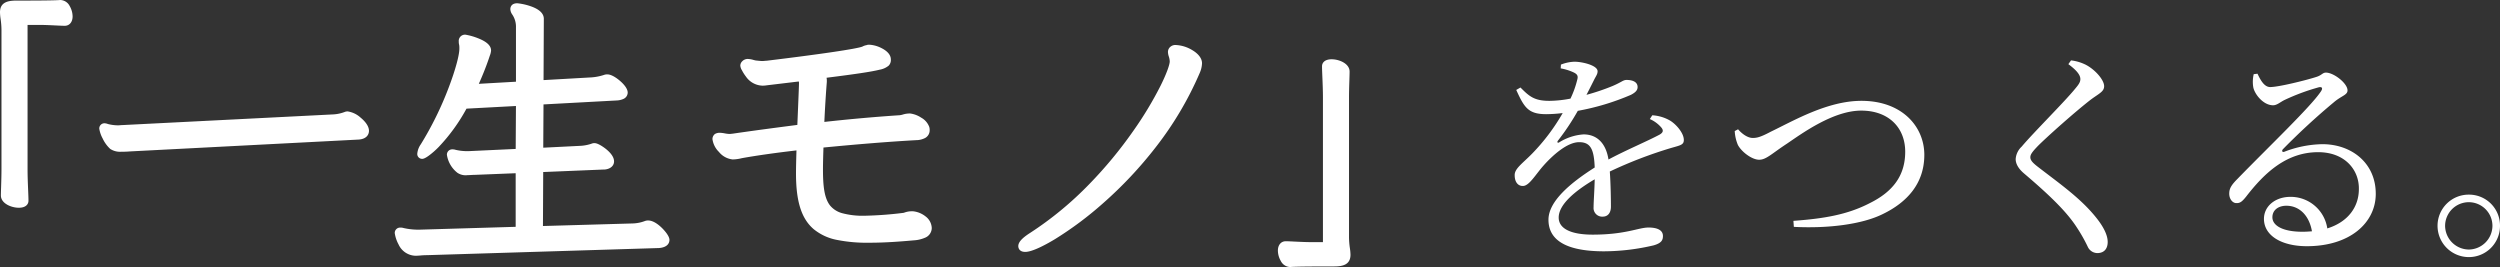
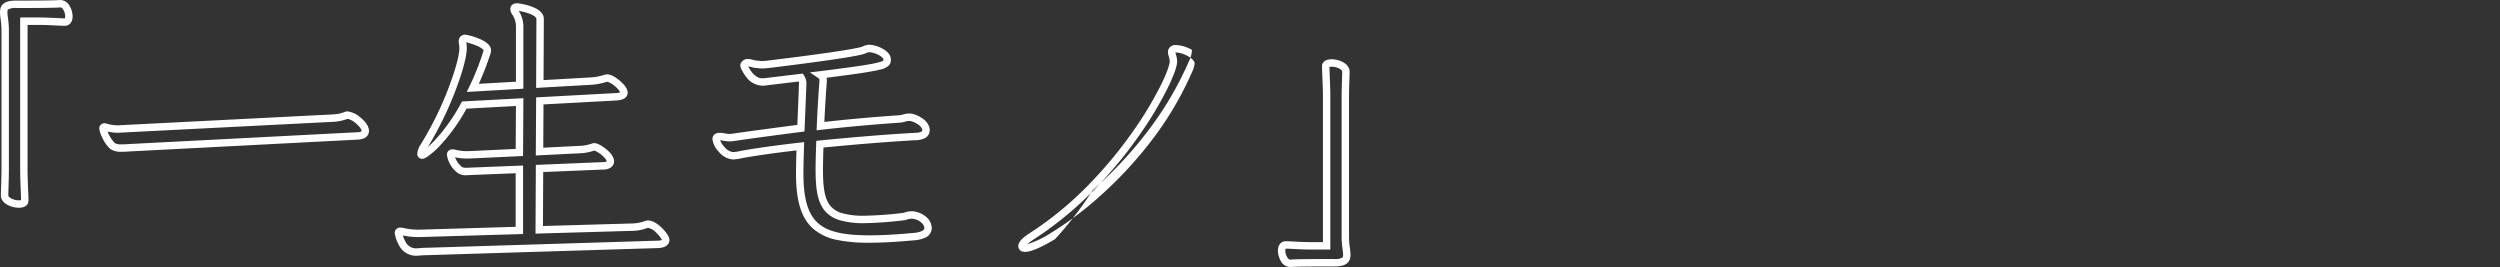
<svg xmlns="http://www.w3.org/2000/svg" width="674.86" height="72.08" viewBox="0 0 674.86 72.08">
  <rect x="0" y="0" width="674.86" height="72.08" fill="#333333" stroke="none" />
  <g id="zyutyu-catch" transform="translate(-970.92 -762.52)">
-     <path id="パス_33728" data-name="パス 33728" d="M58.32-19.84c0,2.8-.16,5.84-.16,7.12,0,1.44,2.24,2.32,3.84,2.32.88,0,1.6-.24,1.6-.88,0-1.84-.24-5.2-.24-8.48v-40h4.08c2.64,0,5.68.24,6.96.24.8,0,1.12-.72,1.12-1.52,0-1.52-.96-3.44-2.24-3.44H73.2c-1.6.16-9.12.16-11.84.16-2.8,0-3.44.72-3.44,2.16,0,1.12.4,2.64.4,4.72Zm95.36-8.96c1.04-.08,1.84-.48,1.84-1.36,0-1.76-3.44-4.24-4.72-4.24a1.015,1.015,0,0,0-.48.08,11.044,11.044,0,0,1-3.36.72L90.24-30.72c-.48,0-.96.08-1.44.08a12.145,12.145,0,0,1-3.04-.4,2.473,2.473,0,0,0-.64-.16c-.24,0-.4.16-.4.48a10.083,10.083,0,0,0,2.56,4.64,3.943,3.943,0,0,0,2.4.56c.56,0,1.28,0,2.16-.08ZM234.72.48c1.04-.08,1.92-.4,1.92-1.2,0-.88-2.88-4.24-4.72-4.24a1.361,1.361,0,0,0-.56.08,11.15,11.15,0,0,1-3.68.72l-25.2.72L202.56-20l17.36-.72h.16c.88-.08,1.6-.48,1.6-1.2,0-1.68-3.52-3.92-4.24-3.92a1.015,1.015,0,0,0-.48.08,11.952,11.952,0,0,1-3.2.64l-11.2.56.08-13.68,20.72-1.12c1.12-.08,2-.4,2-1.12,0-1.28-3.2-3.92-4.48-3.92a1.361,1.361,0,0,0-.56.08,15.115,15.115,0,0,1-3.6.72l-14.08.8.08-17.6c0-2.32-5.76-3.2-6.16-3.2-.56,0-.88.16-.88.56a1.685,1.685,0,0,0,.32.88,6.835,6.835,0,0,1,1.2,4.08v15.6l-12.64.72a63.179,63.179,0,0,0,3.92-10.08c0-2-5.76-3.28-5.92-3.28-.56,0-.8.24-.8.88a1.988,1.988,0,0,0,.08.64,6.466,6.466,0,0,1,.08,1.28c0,3.68-4.32,16.4-10.56,26.32a4.363,4.363,0,0,0-.8,2c0,.24.08.4.32.4.56,0,5.76-3.36,11.36-13.52l14.96-.8-.08,13.6-13.68.64h-.64a14.6,14.6,0,0,1-3.2-.4,1.562,1.562,0,0,0-.56-.08.424.424,0,0,0-.48.48,6.772,6.772,0,0,0,2.48,4.08,3.241,3.241,0,0,0,2.08.4c.56,0,1.28-.08,2-.08l12-.48V-3.28l-27.04.8a19.444,19.444,0,0,1-4.48-.48,1.562,1.562,0,0,0-.56-.08c-.4,0-.56.16-.56.48,0,.08.88,5.12,4.64,5.12.72,0,1.68-.16,3.04-.16Zm68.16-7.92a6.23,6.23,0,0,0-1.84.4,102.71,102.71,0,0,1-10.72.8c-10.48,0-12.24-3.68-12.24-13.52,0-1.92.08-4.32.16-6.8,8.16-.8,17.28-1.6,25.92-2.08,1.68-.08,2.72-.56,2.72-1.68a1.761,1.761,0,0,0-.08-.64c-.32-1.36-2.96-2.8-4.24-2.88h-.24c-.96,0-1.84.48-2.72.48-7.12.48-14.16,1.12-21.2,1.92.24-5.92.64-11.12.72-12v-.32a1.629,1.629,0,0,0-.8-1.52c18-2.24,18.08-2.64,18.08-4.16,0-1.68-3.44-2.96-4.72-2.96h-.32a4.217,4.217,0,0,0-1.2.4c-2.4,1.04-23.6,3.6-26.24,3.92-.4,0-.8.08-1.2.08-.48,0-1.12-.08-1.92-.16a14.74,14.74,0,0,0-2-.4,1.027,1.027,0,0,0-.8.32.691.691,0,0,0-.24.48c0,.24,1.76,4.4,4.88,4.4a5.668,5.668,0,0,0,1.12-.08l9.36-1.12a2.808,2.808,0,0,1,.48,1.44c0,.96-.24,6.4-.48,12.24-6.16.8-12.32,1.6-18.32,2.48-.16,0-.56.08-.96.08-.88,0-1.92-.32-2.72-.32a1.507,1.507,0,0,0-.64.16.726.726,0,0,0-.24.56c0,1.44,2.48,4.48,4.48,4.48a9.8,9.8,0,0,0,2.24-.32c4-.72,9.6-1.52,16-2.24-.08,2.8-.16,5.36-.16,7.36,0,14.4,5.44,17.68,18.88,17.68,4.24,0,8.24-.32,11.92-.64,1.68-.16,3.84-.64,3.84-2.32,0-1.76-2-3.28-4.08-3.52Zm30.8,8.96c4.88,0,33.76-18.24,46.24-47.84a6.264,6.264,0,0,0,.48-2.08c0-2.08-3.92-3.92-6-3.92a1.2,1.2,0,0,0-.8.16.847.847,0,0,0-.4.72,25.109,25.109,0,0,1,.48,2.56c0,4.24-14.08,31.68-38.16,47.12C333.52-.48,332.8.4,332.8.96,332.8,1.36,333.12,1.52,333.68,1.52ZM415.04.88h-4.08c-2.64,0-5.68-.24-6.96-.24-.8,0-1.12.72-1.12,1.52,0,1.52.96,3.44,2.24,3.44h.08c1.6-.16,9.12-.16,11.84-.16,2.8,0,3.44-.72,3.44-2.16,0-1.12-.4-2.64-.4-4.72v-37.6c0-2.8.16-5.84.16-7.12,0-1.44-2.24-2.32-3.84-2.32-.88,0-1.6.24-1.6.88,0,1.84.24,5.2.24,8.48Z" transform="translate(914 828)" fill="#fff" />
-     <path id="_一生モノ_-_アウトライン" data-name="「一生モノ」 - アウトライン" d="M405.25,6.6h-.13a2.93,2.93,0,0,1-2.459-1.637,5.71,5.71,0,0,1-.781-2.8c0-1.507.852-2.52,2.12-2.52.55,0,1.391.041,2.366.089,1.364.067,3.063.151,4.594.151h3.08v-39c0-1.855-.077-3.719-.145-5.364-.051-1.238-.1-2.307-.1-3.116,0-.909.683-1.88,2.6-1.88,2.029,0,4.84,1.154,4.84,3.32,0,.533-.027,1.356-.058,2.309-.046,1.406-.1,3.156-.1,4.811v37.6a21.579,21.579,0,0,0,.237,2.941,14.058,14.058,0,0,1,.163,1.779c0,2.785-2.244,3.16-4.44,3.16-2.52,0-10.19,0-11.741.155Zm-1.269-4.959a1.036,1.036,0,0,0-.1.519c0,1.234.785,2.44,1.24,2.44h.032c1.563-.143,7.52-.16,11.888-.16a4.141,4.141,0,0,0,2.193-.357c.092-.065.247-.174.247-.8a12.828,12.828,0,0,0-.146-1.519,23.572,23.572,0,0,1-.254-3.2v-37.6c0-1.687.057-3.455.1-4.876.03-.936.057-1.744.057-2.244,0-.552-1.431-1.32-2.84-1.32a2.264,2.264,0,0,0-.6.065c.006.747.046,1.727.093,2.848.069,1.664.146,3.551.146,5.447v41h-5.08c-1.581,0-3.306-.085-4.693-.153C405.32,1.68,404.5,1.64,404,1.64ZM169.12,3.56A5.167,5.167,0,0,1,164.511.507,9.244,9.244,0,0,1,163.48-2.56a1.44,1.44,0,0,1,1.56-1.48,2.553,2.553,0,0,1,.829.116,18.233,18.233,0,0,0,4.2.444l26.054-.771V-18.719l-11,.439c-.353,0-.715.021-1.065.042-.331.02-.643.038-.935.038a3.96,3.96,0,0,1-2.733-.641,7.579,7.579,0,0,1-2.827-4.839,1.416,1.416,0,0,1,1.48-1.48,2.553,2.553,0,0,1,.825.115,13.519,13.519,0,0,0,2.935.365h.617l12.709-.595.068-11.59-13.349.714a48.788,48.788,0,0,1-7.461,10.3,21.709,21.709,0,0,1-2.693,2.376c-1.206.874-1.63.874-1.811.874a1.3,1.3,0,0,1-1.32-1.4,5.2,5.2,0,0,1,.956-2.537,89.615,89.615,0,0,0,7.529-15.319c1.746-4.581,2.874-8.689,2.874-10.464a6.178,6.178,0,0,0-.052-1.037,3.025,3.025,0,0,1-.108-.883,1.692,1.692,0,0,1,1.8-1.88,16.958,16.958,0,0,1,3.384.958c2.38.929,3.536,2.015,3.536,3.322a4.662,4.662,0,0,1-.345,1.4c-.152.474-.42,1.276-.837,2.4-.4,1.092-1.159,3.048-2.125,5.189l10.027-.571V-58.08a5.845,5.845,0,0,0-1.032-3.525l-.025-.04a2.67,2.67,0,0,1-.463-1.394c0-.261.091-1.56,1.88-1.56a15.9,15.9,0,0,1,3.554.784c2.393.819,3.606,1.968,3.606,3.416l-.075,16.541,13.013-.739a14.114,14.114,0,0,0,3.3-.655,2.317,2.317,0,0,1,.924-.147c1.224,0,2.764,1.2,3.369,1.72.788.673,2.111,1.984,2.111,3.2a1.885,1.885,0,0,1-1.133,1.694,4.832,4.832,0,0,1-1.8.423h-.017l-19.779,1.069-.068,11.681,10.131-.507a10.95,10.95,0,0,0,2.883-.568,2.015,2.015,0,0,1,.859-.153c1.033,0,2.812,1.388,3.012,1.547,1.017.807,2.228,2.047,2.228,3.373,0,1.2-.985,2.057-2.509,2.2l-.045,0h-.185l-16.385.68-.07,14.571L227.68-5.16a10.059,10.059,0,0,0,3.3-.647,2.3,2.3,0,0,1,.936-.153c1.457,0,2.979,1.3,3.757,2.083.46.46,1.963,2.049,1.963,3.157,0,.595-.277,2-2.843,2.2l-.046,0L172.16,3.4c-.746,0-1.364.051-1.909.1C169.829,3.53,169.464,3.56,169.12,3.56Zm-3.458-5.48a7.821,7.821,0,0,0,.667,1.581,3.159,3.159,0,0,0,2.791,1.9c.262,0,.589-.027.968-.058.551-.045,1.235-.1,2.056-.1L234.666-.519a2.32,2.32,0,0,0,.94-.218A7.6,7.6,0,0,0,234.123-2.6a4.146,4.146,0,0,0-2.2-1.36c-.047,0-.126,0-.175,0l-.049.017a12.091,12.091,0,0,1-4,.778l-26.22.749.09-18.549,18.355-.76h.111a1.233,1.233,0,0,0,.649-.212c-.013-.224-.3-.836-1.341-1.69a7.61,7.61,0,0,0-1.957-1.218h-.028l-.057.02a12.83,12.83,0,0,1-3.46.7l-.027,0-12.256.613.092-15.679,21.652-1.17a3,3,0,0,0,1.028-.212,5.436,5.436,0,0,0-1.439-1.644,5.143,5.143,0,0,0-2.008-1.186c-.045,0-.122,0-.171,0l0,0-.067.023a16.162,16.162,0,0,1-3.845.769h-.015l-15.142.86L201.72-60.4c0-.333-.568-.928-2.167-1.489a16.227,16.227,0,0,0-2.611-.653A7.875,7.875,0,0,1,198.2-58.08v16.545l-15.279.87.739-1.53a69.128,69.128,0,0,0,3.814-9.68c-.057-.171-.49-.714-2.123-1.371a19.092,19.092,0,0,0-2.586-.812.6.6,0,0,0,.024.141l.02.059.012.061a7.343,7.343,0,0,1,.1,1.476c0,2.03-1.152,6.312-3.006,11.176A92.2,92.2,0,0,1,172.42-25.81a24.544,24.544,0,0,0,1.866-1.783,48.485,48.485,0,0,0,7.078-10.01l.268-.486,16.574-.886-.092,15.61-14.674.685h-.64a15.193,15.193,0,0,1-3.051-.343,6.264,6.264,0,0,0,1.9,2.632l.051.039.021.021a3.968,3.968,0,0,0,1.4.132c.233,0,.517-.017.817-.035.355-.021.757-.045,1.163-.045l13.02-.521V-2.309l-28.04.829A20.488,20.488,0,0,1,165.661-1.92ZM333.68,2.52c-1.789,0-1.88-1.3-1.88-1.56,0-1.056.981-2.154,3.181-3.562a91.877,91.877,0,0,0,15.945-13.137,114.582,114.582,0,0,0,11.885-14.354,96.906,96.906,0,0,0,7.4-12.252c1.707-3.432,2.472-5.755,2.472-6.535a4.716,4.716,0,0,0-.25-1.352,4.274,4.274,0,0,1-.23-1.208,1.822,1.822,0,0,1,.754-1.485,2.055,2.055,0,0,1,1.446-.4A9.4,9.4,0,0,1,378.682-52c1.753,1.018,2.718,2.3,2.718,3.6a7.1,7.1,0,0,1-.54,2.422l-.018.047a90.962,90.962,0,0,1-11.934,20.186,109.482,109.482,0,0,1-14.3,15.2A94.2,94.2,0,0,1,341.727-.937C339.594.354,335.712,2.52,333.68,2.52Zm40.533-53.838c.025.142.082.337.137.527a6.518,6.518,0,0,1,.33,1.912c0,1.771-1.68,5.413-2.681,7.425a98.922,98.922,0,0,1-7.55,12.508,116.593,116.593,0,0,1-12.093,14.606A93.881,93.881,0,0,1,336.06-.918,11.744,11.744,0,0,0,334.251.44a25.909,25.909,0,0,0,6.439-3.088,89.873,89.873,0,0,0,12.6-9.4,107.476,107.476,0,0,0,14.035-14.918,88.97,88.97,0,0,0,11.664-19.717A5.4,5.4,0,0,0,379.4-48.4c0-.532-.676-1.268-1.722-1.875A7.515,7.515,0,0,0,374.4-51.32C374.345-51.32,374.275-51.32,374.213-51.318ZM291.68.04a41.045,41.045,0,0,1-8.837-.761,14.042,14.042,0,0,1-6.3-2.921c-3.283-2.829-4.747-7.455-4.747-15,0-1.735.061-3.916.127-6.236-5.643.653-10.849,1.391-14.766,2.1a10.781,10.781,0,0,1-2.441.34A5.476,5.476,0,0,1,251-24.461a5.968,5.968,0,0,1-1.756-3.459,1.716,1.716,0,0,1,.533-1.267l.115-.115.145-.073a2.5,2.5,0,0,1,1.087-.266,8.954,8.954,0,0,1,1.464.169,8.152,8.152,0,0,0,1.256.152,4.8,4.8,0,0,0,.558-.046c.118-.014.217-.027.312-.032,5.716-.838,11.664-1.615,17.445-2.366.046-1.116.092-2.209.135-3.251.166-3.97.309-7.4.309-8.106a1.17,1.17,0,0,0-.063-.363l-8.622,1.032a6.708,6.708,0,0,1-1.275.091,5.635,5.635,0,0,1-4.4-2.5,10.42,10.42,0,0,1-1.049-1.664,2.7,2.7,0,0,1-.431-1.239,1.658,1.658,0,0,1,.533-1.187,2.031,2.031,0,0,1,1.507-.613,6.05,6.05,0,0,1,1.518.264c.229.061.447.118.6.143l.461.047c.541.056,1.008.105,1.336.105.15,0,.32-.017.5-.035s.409-.041.635-.044l.045-.005c14.412-1.746,24.264-3.2,25.814-3.813a3.417,3.417,0,0,1,.991-.365c.116-.028.237-.058.38-.1l.135-.038h.46a8.286,8.286,0,0,1,3.3.963c1.582.822,2.419,1.859,2.419,3a2.15,2.15,0,0,1-.59,1.686,5.24,5.24,0,0,1-2.457,1.093c-2.126.534-6.069,1.135-14.307,2.172a3.3,3.3,0,0,1,.073.728v.365l0,.045c-.061.67-.422,5.3-.667,10.785,6.682-.742,13.433-1.345,20.084-1.794l.067,0a4.429,4.429,0,0,0,1.043-.2,6.393,6.393,0,0,1,1.677-.282l.3,0a7,7,0,0,1,2.949,1.111,4.743,4.743,0,0,1,2.19,2.492,2.737,2.737,0,0,1,.118.915,2.342,2.342,0,0,1-1.232,2.1,5.4,5.4,0,0,1-2.436.582c-7.079.393-15.265,1.045-25,1.991-.07,2.172-.131,4.212-.131,5.89,0,4.444.334,7.815,1.966,9.819a6.392,6.392,0,0,0,3.232,2.016,21.24,21.24,0,0,0,6.043.685,99.608,99.608,0,0,0,10.454-.776l.066-.008c.084-.025.172-.053.263-.082a5.656,5.656,0,0,1,1.778-.335h.537l.057.007a6.541,6.541,0,0,1,3.344,1.414,4.074,4.074,0,0,1,1.622,3.1,2.852,2.852,0,0,1-1.867,2.636,8.815,8.815,0,0,1-2.878.679h-.008C299.941-.278,295.928.04,291.68.04ZM273.992-27.122l-.056,1.973c-.07,2.428-.136,4.721-.136,6.509,0,6.909,1.25,11.067,4.053,13.483,2.6,2.241,6.736,3.2,13.827,3.2,4.166,0,8.127-.314,11.827-.636,1.1-.1,2.933-.416,2.933-1.324,0-1.117-1.49-2.308-3.141-2.52h-.419a3.79,3.79,0,0,0-1.174.242c-.126.04-.257.081-.391.12l-.078.022-.229.027a101.432,101.432,0,0,1-10.688.789,23.124,23.124,0,0,1-6.625-.772,8.317,8.317,0,0,1-4.2-2.667c-2-2.462-2.414-6.21-2.414-11.081,0-1.861.073-4.134.151-6.541l.038-1.168.874-.086c10.151-1,18.643-1.677,25.962-2.083h.008a3.521,3.521,0,0,0,1.539-.318.354.354,0,0,0,.228-.363.834.834,0,0,0-.029-.324l-.014-.043-.01-.044a3.036,3.036,0,0,0-1.318-1.3,5.344,5.344,0,0,0-1.984-.807h-.2a4.723,4.723,0,0,0-1.162.214,6.048,6.048,0,0,1-1.522.266c-7,.472-14.1,1.116-21.124,1.914l-1.159.132.047-1.166c.243-5.992.639-11.1.719-12v-.275a.654.654,0,0,0-.355-.688l-2.238-1.492,2.669-.332c7.151-.89,11.27-1.466,13.775-1.928a21.018,21.018,0,0,0,2.715-.636,2.218,2.218,0,0,0,.7-.328,2.749,2.749,0,0,0,.009-.276c0-.253-.42-.744-1.341-1.223a6.353,6.353,0,0,0-2.379-.737H291.5c-.122.033-.228.058-.318.08a1.48,1.48,0,0,0-.5.177l-.056.034-.06.026c-.4.175-1.629.706-13.083,2.275-2.676.367-7.162.961-13.334,1.708l-.161.019h-.06c-.15,0-.32.017-.5.035a6.946,6.946,0,0,1-.7.045c-.432,0-.947-.054-1.544-.116l-.476-.049-.042-.005a7.676,7.676,0,0,1-.853-.192,5.975,5.975,0,0,0-.9-.192c.474.989,1.834,3.195,3.731,3.195a4.8,4.8,0,0,0,.924-.061l.038-.008.039,0,10-1.2.333.555a3.774,3.774,0,0,1,.623,1.954c0,.75-.137,4.033-.311,8.189-.054,1.3-.112,2.686-.17,4.092l-.035.842-.836.109c-6.053.786-12.312,1.6-18.3,2.478l-.072.011h-.061c-.032,0-.111.012-.17.019a6.513,6.513,0,0,1-.8.061,9.553,9.553,0,0,1-1.591-.18c-.345-.059-.675-.115-.951-.134a5.421,5.421,0,0,0,1.166,1.814,3.772,3.772,0,0,0,2.256,1.379,9.052,9.052,0,0,0,2.015-.294l.048-.01c4.225-.76,9.93-1.559,16.065-2.25ZM62-9.4c-2.029,0-4.84-1.154-4.84-3.32,0-.533.027-1.356.058-2.309.046-1.406.1-3.156.1-4.811v-37.6a21.576,21.576,0,0,0-.237-2.941,14.062,14.062,0,0,1-.163-1.779c0-2.785,2.244-3.16,4.44-3.16,2.52,0,10.19,0,11.74-.155l.05,0h.13a2.93,2.93,0,0,1,2.459,1.637,5.71,5.71,0,0,1,.781,2.8c0,1.507-.852,2.52-2.12,2.52-.55,0-1.391-.041-2.366-.089-1.364-.067-3.063-.151-4.594-.151H64.36v39c0,1.855.077,3.719.145,5.364.051,1.238.1,2.307.1,3.116C64.6-10.371,63.917-9.4,62-9.4ZM73.248-63.48c-1.563.143-7.52.16-11.888.16a4.141,4.141,0,0,0-2.193.357c-.092.065-.247.174-.247.8a12.833,12.833,0,0,0,.146,1.519,23.568,23.568,0,0,1,.254,3.2v37.6c0,1.687-.057,3.455-.1,4.876-.03.936-.057,1.744-.057,2.244,0,.552,1.431,1.32,2.84,1.32a2.263,2.263,0,0,0,.6-.065c-.006-.747-.046-1.727-.093-2.848-.069-1.664-.146-3.551-.146-5.447v-41h5.08c1.581,0,3.306.085,4.693.153.948.047,1.767.087,2.267.087h.019a1.035,1.035,0,0,0,.1-.519c0-1.234-.785-2.44-1.24-2.44ZM89.68-24.52a4.837,4.837,0,0,1-2.981-.746l-.049-.038a9.033,9.033,0,0,1-2.022-2.8,8.194,8.194,0,0,1-.907-2.621,1.394,1.394,0,0,1,1.4-1.48,3.009,3.009,0,0,1,.929.2,11.2,11.2,0,0,0,2.751.358c.2,0,.411-.018.637-.037.248-.021.5-.042.776-.043L146.9-34.6a10.093,10.093,0,0,0,3.023-.639,2,2,0,0,1,.88-.163,6.665,6.665,0,0,1,3.476,1.688c.838.69,2.244,2.07,2.244,3.552,0,.5-.2,2.16-2.763,2.357l-.025,0L91.911-24.6C90.994-24.52,90.235-24.52,89.68-24.52Zm-1.794-2.357a3.171,3.171,0,0,0,1.794.357c.55,0,1.235,0,2.069-.076l.039,0,61.828-3.2a1.757,1.757,0,0,0,.819-.214c.081-.054.085-.077.085-.148,0-.366-.474-1.149-1.514-2.006A5.378,5.378,0,0,0,150.8-33.4h-.089l-.019.008a12.13,12.13,0,0,1-3.655.789l-.026,0L90.24-29.72c-.2,0-.411.018-.637.037-.256.021-.521.043-.8.043a13.278,13.278,0,0,1-2.825-.317A9.264,9.264,0,0,0,87.886-26.877Z" transform="translate(914 828)" fill="#fff" />
-     <path id="パス_33727" data-name="パス 33727" d="M44.28-32.34a8.609,8.609,0,0,1,2.94,2.1c.84.9.72,1.5-.3,2.1-3.36,1.8-9.12,4.2-13.8,6.72-.66-4.26-3-6.78-6.72-6.78a14.109,14.109,0,0,0-6.6,2.16c-.42.24-.6-.06-.36-.42a64.622,64.622,0,0,0,5.4-8.1,65.434,65.434,0,0,0,14.34-4.32c1.26-.66,1.8-1.26,1.8-2.1,0-1.44-1.44-1.92-3-1.92-.9,0-1.32.6-3.72,1.62a59.583,59.583,0,0,1-7.08,2.4c.72-1.38,1.44-2.82,1.92-3.78.6-1.26,1.08-1.74,1.08-2.58,0-1.62-4.2-2.58-6.24-2.58a10.855,10.855,0,0,0-3.66.78l-.06,1.02a14.112,14.112,0,0,1,3.48,1.08c1.14.54,1.26,1.08.96,2.1a25.7,25.7,0,0,1-1.8,4.98,30.977,30.977,0,0,1-5.52.6c-4.32.06-5.7-1.32-7.98-3.6l-1.14.66c2.16,4.74,3.24,6.54,8.1,6.54a37.632,37.632,0,0,0,4.44-.3,54.281,54.281,0,0,1-8.22,10.92c-2.64,2.7-4.8,4.08-4.74,5.88,0,1.74.84,2.94,2.28,2.88,1.68-.06,3.42-3.18,5.52-5.52,2.4-2.7,6.36-6.3,9.6-6.3,3.06,0,4.02,1.86,4.2,6.84C22.68-15,16.92-10.08,16.92-5.16c0,4.86,3.72,8.52,15,8.52A59.353,59.353,0,0,0,45.36,1.74c2.04-.6,2.46-1.38,2.46-2.52,0-1.56-1.5-2.28-3.9-2.28-2.7,0-6.18,1.92-15.06,1.92-5.76,0-9.18-1.56-9.18-4.62,0-3.42,4.2-7.08,9.72-10.32-.06,3.06-.3,6-.3,7.5A2.329,2.329,0,0,0,31.56-6C33-6,33.78-7.08,33.78-8.7c0-2.04-.06-6.06-.3-9.48a116.871,116.871,0,0,1,16.56-6.36c2.52-.72,3.42-.84,3.42-2.16,0-1.8-1.92-4.08-3.6-5.16a10.823,10.823,0,0,0-4.92-1.5ZM67.2-29.1a11.2,11.2,0,0,0,.84,3.72c.96,1.86,3.78,4.02,5.76,4.02,1.92,0,3.42-1.68,7.56-4.38,4.14-2.82,12.48-8.88,19.98-8.88,7.44,0,11.88,4.62,11.88,11.1,0,6.36-3.24,10.74-9.54,13.86-6.12,3.18-12.54,4.2-20.64,4.8l.12,1.62c9.18.48,18.42-.66,24.06-3.48,6.42-3.12,11.16-8.16,11.16-15.96,0-7.62-6-14.58-16.98-14.58-9.18,0-18.36,5.4-24.48,8.34-2.82,1.5-3.78,1.68-4.86,1.68-1.32,0-2.82-1.02-3.96-2.34Zm93.3-14.04c0,.78-.36,1.38-1.38,2.58-2.64,3.3-11.4,12-14.46,15.66a5.026,5.026,0,0,0-1.62,3.36c0,1.26.72,2.58,2.28,3.9,7.2,6.12,11.64,10.5,14.28,14.64a42.527,42.527,0,0,1,2.94,5.22,2.894,2.894,0,0,0,2.52,1.62c1.98,0,2.82-1.32,2.82-3,0-1.86-1.14-4.08-2.94-6.36-4.2-5.34-9.84-9.24-15.9-13.92-1.32-1.02-2.04-1.74-2.04-2.58,0-.72.42-1.38,2.1-3.12,2.52-2.52,10.2-9.36,14.34-12.54,2.22-1.62,3.48-2.1,3.48-3.54,0-1.68-2.4-4.44-4.92-5.76a12.1,12.1,0,0,0-4.02-1.2l-.72,1.02C159.54-45.48,160.5-44.22,160.5-43.14ZM220.44-1.92c-5.46,0-8.1-1.74-8.1-3.9,0-1.92,1.56-3.12,3.78-3.12,3.36,0,6.12,2.46,6.9,6.9C222.18-1.98,221.34-1.92,220.44-1.92ZM207.3-44.46a8.9,8.9,0,0,0-.12,3.54c.36,1.86,2.7,4.86,5.34,4.86,1.08,0,1.98-.9,3.12-1.44a57.217,57.217,0,0,1,9.24-3.42c.78-.18,1.2.18.54,1.14-2.7,4.08-14.04,14.88-22.44,23.52-1.56,1.56-2.22,2.52-2.28,3.78-.12,1.68.9,2.82,1.86,2.82,1.02.06,1.56-.36,2.64-1.68,5.04-6.54,10.98-12.06,19.5-12.06,7.26,0,11.16,4.86,10.98,10.14-.06,4.5-2.76,8.64-8.52,10.44a9.987,9.987,0,0,0-9.96-8.52c-4.08,0-7.14,2.52-7.14,5.94,0,4.56,4.8,7.38,11.58,7.38,11.64,0,18.48-6.3,18.6-13.92.12-8.52-6.54-13.62-14.4-13.62a29.724,29.724,0,0,0-10.26,2.04c-.54.24-.84-.24-.36-.72A186.633,186.633,0,0,1,228.96-36.9c2.04-1.74,3.66-1.92,3.66-3.18,0-1.92-3.72-4.8-5.82-4.8-.96,0-1.08.72-2.7,1.2-2.82.9-10.08,2.7-12.36,2.7-1.56,0-2.58-1.8-3.42-3.6ZM265.38,4.92a8.4,8.4,0,0,0,8.4-8.46,8.348,8.348,0,0,0-8.4-8.4,8.4,8.4,0,0,0-8.46,8.4A8.45,8.45,0,0,0,265.38,4.92Zm0-14.82a6.4,6.4,0,0,1,6.36,6.36,6.454,6.454,0,0,1-6.36,6.42,6.466,6.466,0,0,1-6.42-6.42A6.415,6.415,0,0,1,265.38-9.9Z" transform="translate(1372 827)" fill="#fff" />
+     <path id="_一生モノ_-_アウトライン" data-name="「一生モノ」 - アウトライン" d="M405.25,6.6h-.13a2.93,2.93,0,0,1-2.459-1.637,5.71,5.71,0,0,1-.781-2.8c0-1.507.852-2.52,2.12-2.52.55,0,1.391.041,2.366.089,1.364.067,3.063.151,4.594.151h3.08v-39c0-1.855-.077-3.719-.145-5.364-.051-1.238-.1-2.307-.1-3.116,0-.909.683-1.88,2.6-1.88,2.029,0,4.84,1.154,4.84,3.32,0,.533-.027,1.356-.058,2.309-.046,1.406-.1,3.156-.1,4.811v37.6a21.579,21.579,0,0,0,.237,2.941,14.058,14.058,0,0,1,.163,1.779c0,2.785-2.244,3.16-4.44,3.16-2.52,0-10.19,0-11.741.155Zm-1.269-4.959a1.036,1.036,0,0,0-.1.519c0,1.234.785,2.44,1.24,2.44h.032c1.563-.143,7.52-.16,11.888-.16a4.141,4.141,0,0,0,2.193-.357c.092-.065.247-.174.247-.8a12.828,12.828,0,0,0-.146-1.519,23.572,23.572,0,0,1-.254-3.2v-37.6c0-1.687.057-3.455.1-4.876.03-.936.057-1.744.057-2.244,0-.552-1.431-1.32-2.84-1.32a2.264,2.264,0,0,0-.6.065c.006.747.046,1.727.093,2.848.069,1.664.146,3.551.146,5.447v41h-5.08c-1.581,0-3.306-.085-4.693-.153C405.32,1.68,404.5,1.64,404,1.64ZM169.12,3.56A5.167,5.167,0,0,1,164.511.507,9.244,9.244,0,0,1,163.48-2.56a1.44,1.44,0,0,1,1.56-1.48,2.553,2.553,0,0,1,.829.116,18.233,18.233,0,0,0,4.2.444l26.054-.771V-18.719l-11,.439c-.353,0-.715.021-1.065.042-.331.02-.643.038-.935.038a3.96,3.96,0,0,1-2.733-.641,7.579,7.579,0,0,1-2.827-4.839,1.416,1.416,0,0,1,1.48-1.48,2.553,2.553,0,0,1,.825.115,13.519,13.519,0,0,0,2.935.365h.617l12.709-.595.068-11.59-13.349.714a48.788,48.788,0,0,1-7.461,10.3,21.709,21.709,0,0,1-2.693,2.376c-1.206.874-1.63.874-1.811.874a1.3,1.3,0,0,1-1.32-1.4,5.2,5.2,0,0,1,.956-2.537,89.615,89.615,0,0,0,7.529-15.319c1.746-4.581,2.874-8.689,2.874-10.464a6.178,6.178,0,0,0-.052-1.037,3.025,3.025,0,0,1-.108-.883,1.692,1.692,0,0,1,1.8-1.88,16.958,16.958,0,0,1,3.384.958c2.38.929,3.536,2.015,3.536,3.322a4.662,4.662,0,0,1-.345,1.4c-.152.474-.42,1.276-.837,2.4-.4,1.092-1.159,3.048-2.125,5.189l10.027-.571V-58.08a5.845,5.845,0,0,0-1.032-3.525l-.025-.04a2.67,2.67,0,0,1-.463-1.394c0-.261.091-1.56,1.88-1.56a15.9,15.9,0,0,1,3.554.784c2.393.819,3.606,1.968,3.606,3.416l-.075,16.541,13.013-.739a14.114,14.114,0,0,0,3.3-.655,2.317,2.317,0,0,1,.924-.147c1.224,0,2.764,1.2,3.369,1.72.788.673,2.111,1.984,2.111,3.2a1.885,1.885,0,0,1-1.133,1.694,4.832,4.832,0,0,1-1.8.423h-.017l-19.779,1.069-.068,11.681,10.131-.507a10.95,10.95,0,0,0,2.883-.568,2.015,2.015,0,0,1,.859-.153c1.033,0,2.812,1.388,3.012,1.547,1.017.807,2.228,2.047,2.228,3.373,0,1.2-.985,2.057-2.509,2.2l-.045,0h-.185l-16.385.68-.07,14.571L227.68-5.16a10.059,10.059,0,0,0,3.3-.647,2.3,2.3,0,0,1,.936-.153c1.457,0,2.979,1.3,3.757,2.083.46.46,1.963,2.049,1.963,3.157,0,.595-.277,2-2.843,2.2l-.046,0L172.16,3.4c-.746,0-1.364.051-1.909.1C169.829,3.53,169.464,3.56,169.12,3.56Zm-3.458-5.48a7.821,7.821,0,0,0,.667,1.581,3.159,3.159,0,0,0,2.791,1.9c.262,0,.589-.027.968-.058.551-.045,1.235-.1,2.056-.1L234.666-.519a2.32,2.32,0,0,0,.94-.218A7.6,7.6,0,0,0,234.123-2.6a4.146,4.146,0,0,0-2.2-1.36c-.047,0-.126,0-.175,0l-.049.017a12.091,12.091,0,0,1-4,.778l-26.22.749.09-18.549,18.355-.76h.111a1.233,1.233,0,0,0,.649-.212c-.013-.224-.3-.836-1.341-1.69a7.61,7.61,0,0,0-1.957-1.218h-.028l-.057.02a12.83,12.83,0,0,1-3.46.7l-.027,0-12.256.613.092-15.679,21.652-1.17a3,3,0,0,0,1.028-.212,5.436,5.436,0,0,0-1.439-1.644,5.143,5.143,0,0,0-2.008-1.186c-.045,0-.122,0-.171,0l0,0-.067.023a16.162,16.162,0,0,1-3.845.769h-.015l-15.142.86L201.72-60.4c0-.333-.568-.928-2.167-1.489a16.227,16.227,0,0,0-2.611-.653A7.875,7.875,0,0,1,198.2-58.08v16.545l-15.279.87.739-1.53a69.128,69.128,0,0,0,3.814-9.68c-.057-.171-.49-.714-2.123-1.371a19.092,19.092,0,0,0-2.586-.812.6.6,0,0,0,.024.141l.02.059.012.061a7.343,7.343,0,0,1,.1,1.476c0,2.03-1.152,6.312-3.006,11.176A92.2,92.2,0,0,1,172.42-25.81a24.544,24.544,0,0,0,1.866-1.783,48.485,48.485,0,0,0,7.078-10.01l.268-.486,16.574-.886-.092,15.61-14.674.685h-.64a15.193,15.193,0,0,1-3.051-.343,6.264,6.264,0,0,0,1.9,2.632l.051.039.021.021a3.968,3.968,0,0,0,1.4.132c.233,0,.517-.017.817-.035.355-.021.757-.045,1.163-.045l13.02-.521V-2.309l-28.04.829A20.488,20.488,0,0,1,165.661-1.92ZM333.68,2.52c-1.789,0-1.88-1.3-1.88-1.56,0-1.056.981-2.154,3.181-3.562a91.877,91.877,0,0,0,15.945-13.137,114.582,114.582,0,0,0,11.885-14.354,96.906,96.906,0,0,0,7.4-12.252c1.707-3.432,2.472-5.755,2.472-6.535a4.716,4.716,0,0,0-.25-1.352,4.274,4.274,0,0,1-.23-1.208,1.822,1.822,0,0,1,.754-1.485,2.055,2.055,0,0,1,1.446-.4A9.4,9.4,0,0,1,378.682-52a7.1,7.1,0,0,1-.54,2.422l-.018.047a90.962,90.962,0,0,1-11.934,20.186,109.482,109.482,0,0,1-14.3,15.2A94.2,94.2,0,0,1,341.727-.937C339.594.354,335.712,2.52,333.68,2.52Zm40.533-53.838c.025.142.082.337.137.527a6.518,6.518,0,0,1,.33,1.912c0,1.771-1.68,5.413-2.681,7.425a98.922,98.922,0,0,1-7.55,12.508,116.593,116.593,0,0,1-12.093,14.606A93.881,93.881,0,0,1,336.06-.918,11.744,11.744,0,0,0,334.251.44a25.909,25.909,0,0,0,6.439-3.088,89.873,89.873,0,0,0,12.6-9.4,107.476,107.476,0,0,0,14.035-14.918,88.97,88.97,0,0,0,11.664-19.717A5.4,5.4,0,0,0,379.4-48.4c0-.532-.676-1.268-1.722-1.875A7.515,7.515,0,0,0,374.4-51.32C374.345-51.32,374.275-51.32,374.213-51.318ZM291.68.04a41.045,41.045,0,0,1-8.837-.761,14.042,14.042,0,0,1-6.3-2.921c-3.283-2.829-4.747-7.455-4.747-15,0-1.735.061-3.916.127-6.236-5.643.653-10.849,1.391-14.766,2.1a10.781,10.781,0,0,1-2.441.34A5.476,5.476,0,0,1,251-24.461a5.968,5.968,0,0,1-1.756-3.459,1.716,1.716,0,0,1,.533-1.267l.115-.115.145-.073a2.5,2.5,0,0,1,1.087-.266,8.954,8.954,0,0,1,1.464.169,8.152,8.152,0,0,0,1.256.152,4.8,4.8,0,0,0,.558-.046c.118-.014.217-.027.312-.032,5.716-.838,11.664-1.615,17.445-2.366.046-1.116.092-2.209.135-3.251.166-3.97.309-7.4.309-8.106a1.17,1.17,0,0,0-.063-.363l-8.622,1.032a6.708,6.708,0,0,1-1.275.091,5.635,5.635,0,0,1-4.4-2.5,10.42,10.42,0,0,1-1.049-1.664,2.7,2.7,0,0,1-.431-1.239,1.658,1.658,0,0,1,.533-1.187,2.031,2.031,0,0,1,1.507-.613,6.05,6.05,0,0,1,1.518.264c.229.061.447.118.6.143l.461.047c.541.056,1.008.105,1.336.105.15,0,.32-.017.5-.035s.409-.041.635-.044l.045-.005c14.412-1.746,24.264-3.2,25.814-3.813a3.417,3.417,0,0,1,.991-.365c.116-.028.237-.058.38-.1l.135-.038h.46a8.286,8.286,0,0,1,3.3.963c1.582.822,2.419,1.859,2.419,3a2.15,2.15,0,0,1-.59,1.686,5.24,5.24,0,0,1-2.457,1.093c-2.126.534-6.069,1.135-14.307,2.172a3.3,3.3,0,0,1,.073.728v.365l0,.045c-.061.67-.422,5.3-.667,10.785,6.682-.742,13.433-1.345,20.084-1.794l.067,0a4.429,4.429,0,0,0,1.043-.2,6.393,6.393,0,0,1,1.677-.282l.3,0a7,7,0,0,1,2.949,1.111,4.743,4.743,0,0,1,2.19,2.492,2.737,2.737,0,0,1,.118.915,2.342,2.342,0,0,1-1.232,2.1,5.4,5.4,0,0,1-2.436.582c-7.079.393-15.265,1.045-25,1.991-.07,2.172-.131,4.212-.131,5.89,0,4.444.334,7.815,1.966,9.819a6.392,6.392,0,0,0,3.232,2.016,21.24,21.24,0,0,0,6.043.685,99.608,99.608,0,0,0,10.454-.776l.066-.008c.084-.025.172-.053.263-.082a5.656,5.656,0,0,1,1.778-.335h.537l.057.007a6.541,6.541,0,0,1,3.344,1.414,4.074,4.074,0,0,1,1.622,3.1,2.852,2.852,0,0,1-1.867,2.636,8.815,8.815,0,0,1-2.878.679h-.008C299.941-.278,295.928.04,291.68.04ZM273.992-27.122l-.056,1.973c-.07,2.428-.136,4.721-.136,6.509,0,6.909,1.25,11.067,4.053,13.483,2.6,2.241,6.736,3.2,13.827,3.2,4.166,0,8.127-.314,11.827-.636,1.1-.1,2.933-.416,2.933-1.324,0-1.117-1.49-2.308-3.141-2.52h-.419a3.79,3.79,0,0,0-1.174.242c-.126.04-.257.081-.391.12l-.078.022-.229.027a101.432,101.432,0,0,1-10.688.789,23.124,23.124,0,0,1-6.625-.772,8.317,8.317,0,0,1-4.2-2.667c-2-2.462-2.414-6.21-2.414-11.081,0-1.861.073-4.134.151-6.541l.038-1.168.874-.086c10.151-1,18.643-1.677,25.962-2.083h.008a3.521,3.521,0,0,0,1.539-.318.354.354,0,0,0,.228-.363.834.834,0,0,0-.029-.324l-.014-.043-.01-.044a3.036,3.036,0,0,0-1.318-1.3,5.344,5.344,0,0,0-1.984-.807h-.2a4.723,4.723,0,0,0-1.162.214,6.048,6.048,0,0,1-1.522.266c-7,.472-14.1,1.116-21.124,1.914l-1.159.132.047-1.166c.243-5.992.639-11.1.719-12v-.275a.654.654,0,0,0-.355-.688l-2.238-1.492,2.669-.332c7.151-.89,11.27-1.466,13.775-1.928a21.018,21.018,0,0,0,2.715-.636,2.218,2.218,0,0,0,.7-.328,2.749,2.749,0,0,0,.009-.276c0-.253-.42-.744-1.341-1.223a6.353,6.353,0,0,0-2.379-.737H291.5c-.122.033-.228.058-.318.08a1.48,1.48,0,0,0-.5.177l-.056.034-.06.026c-.4.175-1.629.706-13.083,2.275-2.676.367-7.162.961-13.334,1.708l-.161.019h-.06c-.15,0-.32.017-.5.035a6.946,6.946,0,0,1-.7.045c-.432,0-.947-.054-1.544-.116l-.476-.049-.042-.005a7.676,7.676,0,0,1-.853-.192,5.975,5.975,0,0,0-.9-.192c.474.989,1.834,3.195,3.731,3.195a4.8,4.8,0,0,0,.924-.061l.038-.008.039,0,10-1.2.333.555a3.774,3.774,0,0,1,.623,1.954c0,.75-.137,4.033-.311,8.189-.054,1.3-.112,2.686-.17,4.092l-.035.842-.836.109c-6.053.786-12.312,1.6-18.3,2.478l-.072.011h-.061c-.032,0-.111.012-.17.019a6.513,6.513,0,0,1-.8.061,9.553,9.553,0,0,1-1.591-.18c-.345-.059-.675-.115-.951-.134a5.421,5.421,0,0,0,1.166,1.814,3.772,3.772,0,0,0,2.256,1.379,9.052,9.052,0,0,0,2.015-.294l.048-.01c4.225-.76,9.93-1.559,16.065-2.25ZM62-9.4c-2.029,0-4.84-1.154-4.84-3.32,0-.533.027-1.356.058-2.309.046-1.406.1-3.156.1-4.811v-37.6a21.576,21.576,0,0,0-.237-2.941,14.062,14.062,0,0,1-.163-1.779c0-2.785,2.244-3.16,4.44-3.16,2.52,0,10.19,0,11.74-.155l.05,0h.13a2.93,2.93,0,0,1,2.459,1.637,5.71,5.71,0,0,1,.781,2.8c0,1.507-.852,2.52-2.12,2.52-.55,0-1.391-.041-2.366-.089-1.364-.067-3.063-.151-4.594-.151H64.36v39c0,1.855.077,3.719.145,5.364.051,1.238.1,2.307.1,3.116C64.6-10.371,63.917-9.4,62-9.4ZM73.248-63.48c-1.563.143-7.52.16-11.888.16a4.141,4.141,0,0,0-2.193.357c-.092.065-.247.174-.247.8a12.833,12.833,0,0,0,.146,1.519,23.568,23.568,0,0,1,.254,3.2v37.6c0,1.687-.057,3.455-.1,4.876-.03.936-.057,1.744-.057,2.244,0,.552,1.431,1.32,2.84,1.32a2.263,2.263,0,0,0,.6-.065c-.006-.747-.046-1.727-.093-2.848-.069-1.664-.146-3.551-.146-5.447v-41h5.08c1.581,0,3.306.085,4.693.153.948.047,1.767.087,2.267.087h.019a1.035,1.035,0,0,0,.1-.519c0-1.234-.785-2.44-1.24-2.44ZM89.68-24.52a4.837,4.837,0,0,1-2.981-.746l-.049-.038a9.033,9.033,0,0,1-2.022-2.8,8.194,8.194,0,0,1-.907-2.621,1.394,1.394,0,0,1,1.4-1.48,3.009,3.009,0,0,1,.929.2,11.2,11.2,0,0,0,2.751.358c.2,0,.411-.018.637-.037.248-.021.5-.042.776-.043L146.9-34.6a10.093,10.093,0,0,0,3.023-.639,2,2,0,0,1,.88-.163,6.665,6.665,0,0,1,3.476,1.688c.838.69,2.244,2.07,2.244,3.552,0,.5-.2,2.16-2.763,2.357l-.025,0L91.911-24.6C90.994-24.52,90.235-24.52,89.68-24.52Zm-1.794-2.357a3.171,3.171,0,0,0,1.794.357c.55,0,1.235,0,2.069-.076l.039,0,61.828-3.2a1.757,1.757,0,0,0,.819-.214c.081-.054.085-.077.085-.148,0-.366-.474-1.149-1.514-2.006A5.378,5.378,0,0,0,150.8-33.4h-.089l-.019.008a12.13,12.13,0,0,1-3.655.789l-.026,0L90.24-29.72c-.2,0-.411.018-.637.037-.256.021-.521.043-.8.043a13.278,13.278,0,0,1-2.825-.317A9.264,9.264,0,0,0,87.886-26.877Z" transform="translate(914 828)" fill="#fff" />
  </g>
</svg>